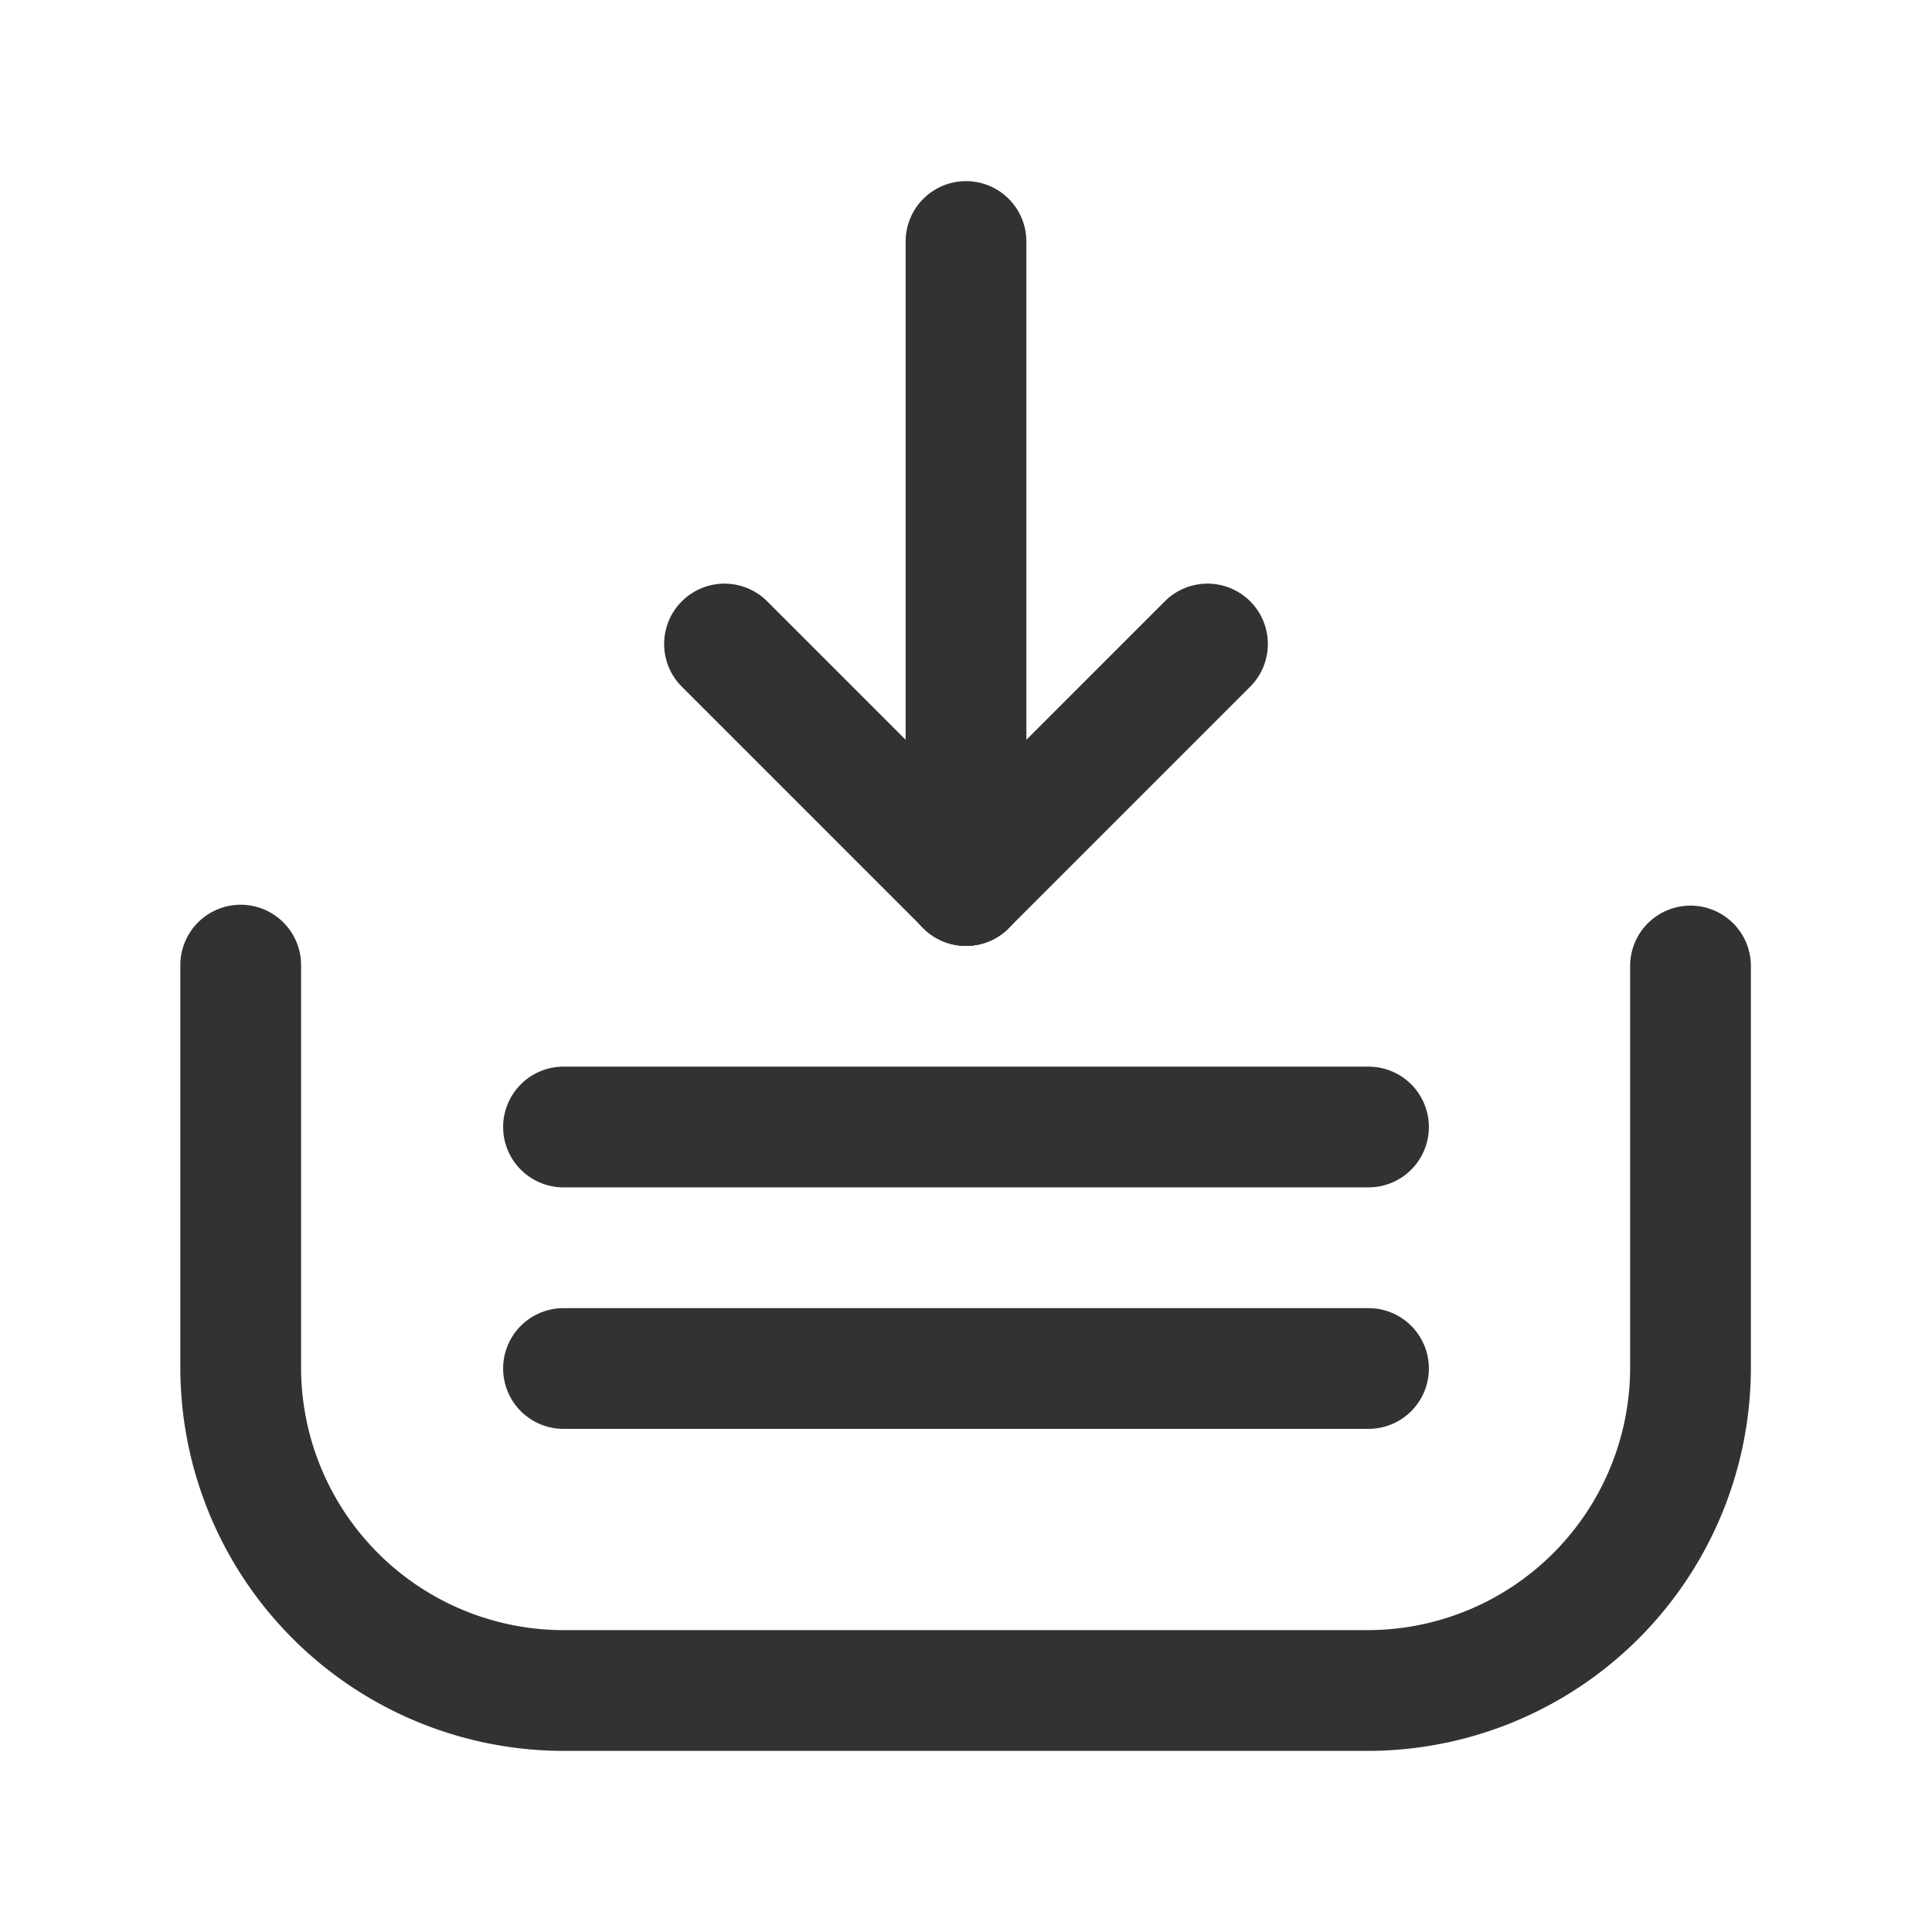
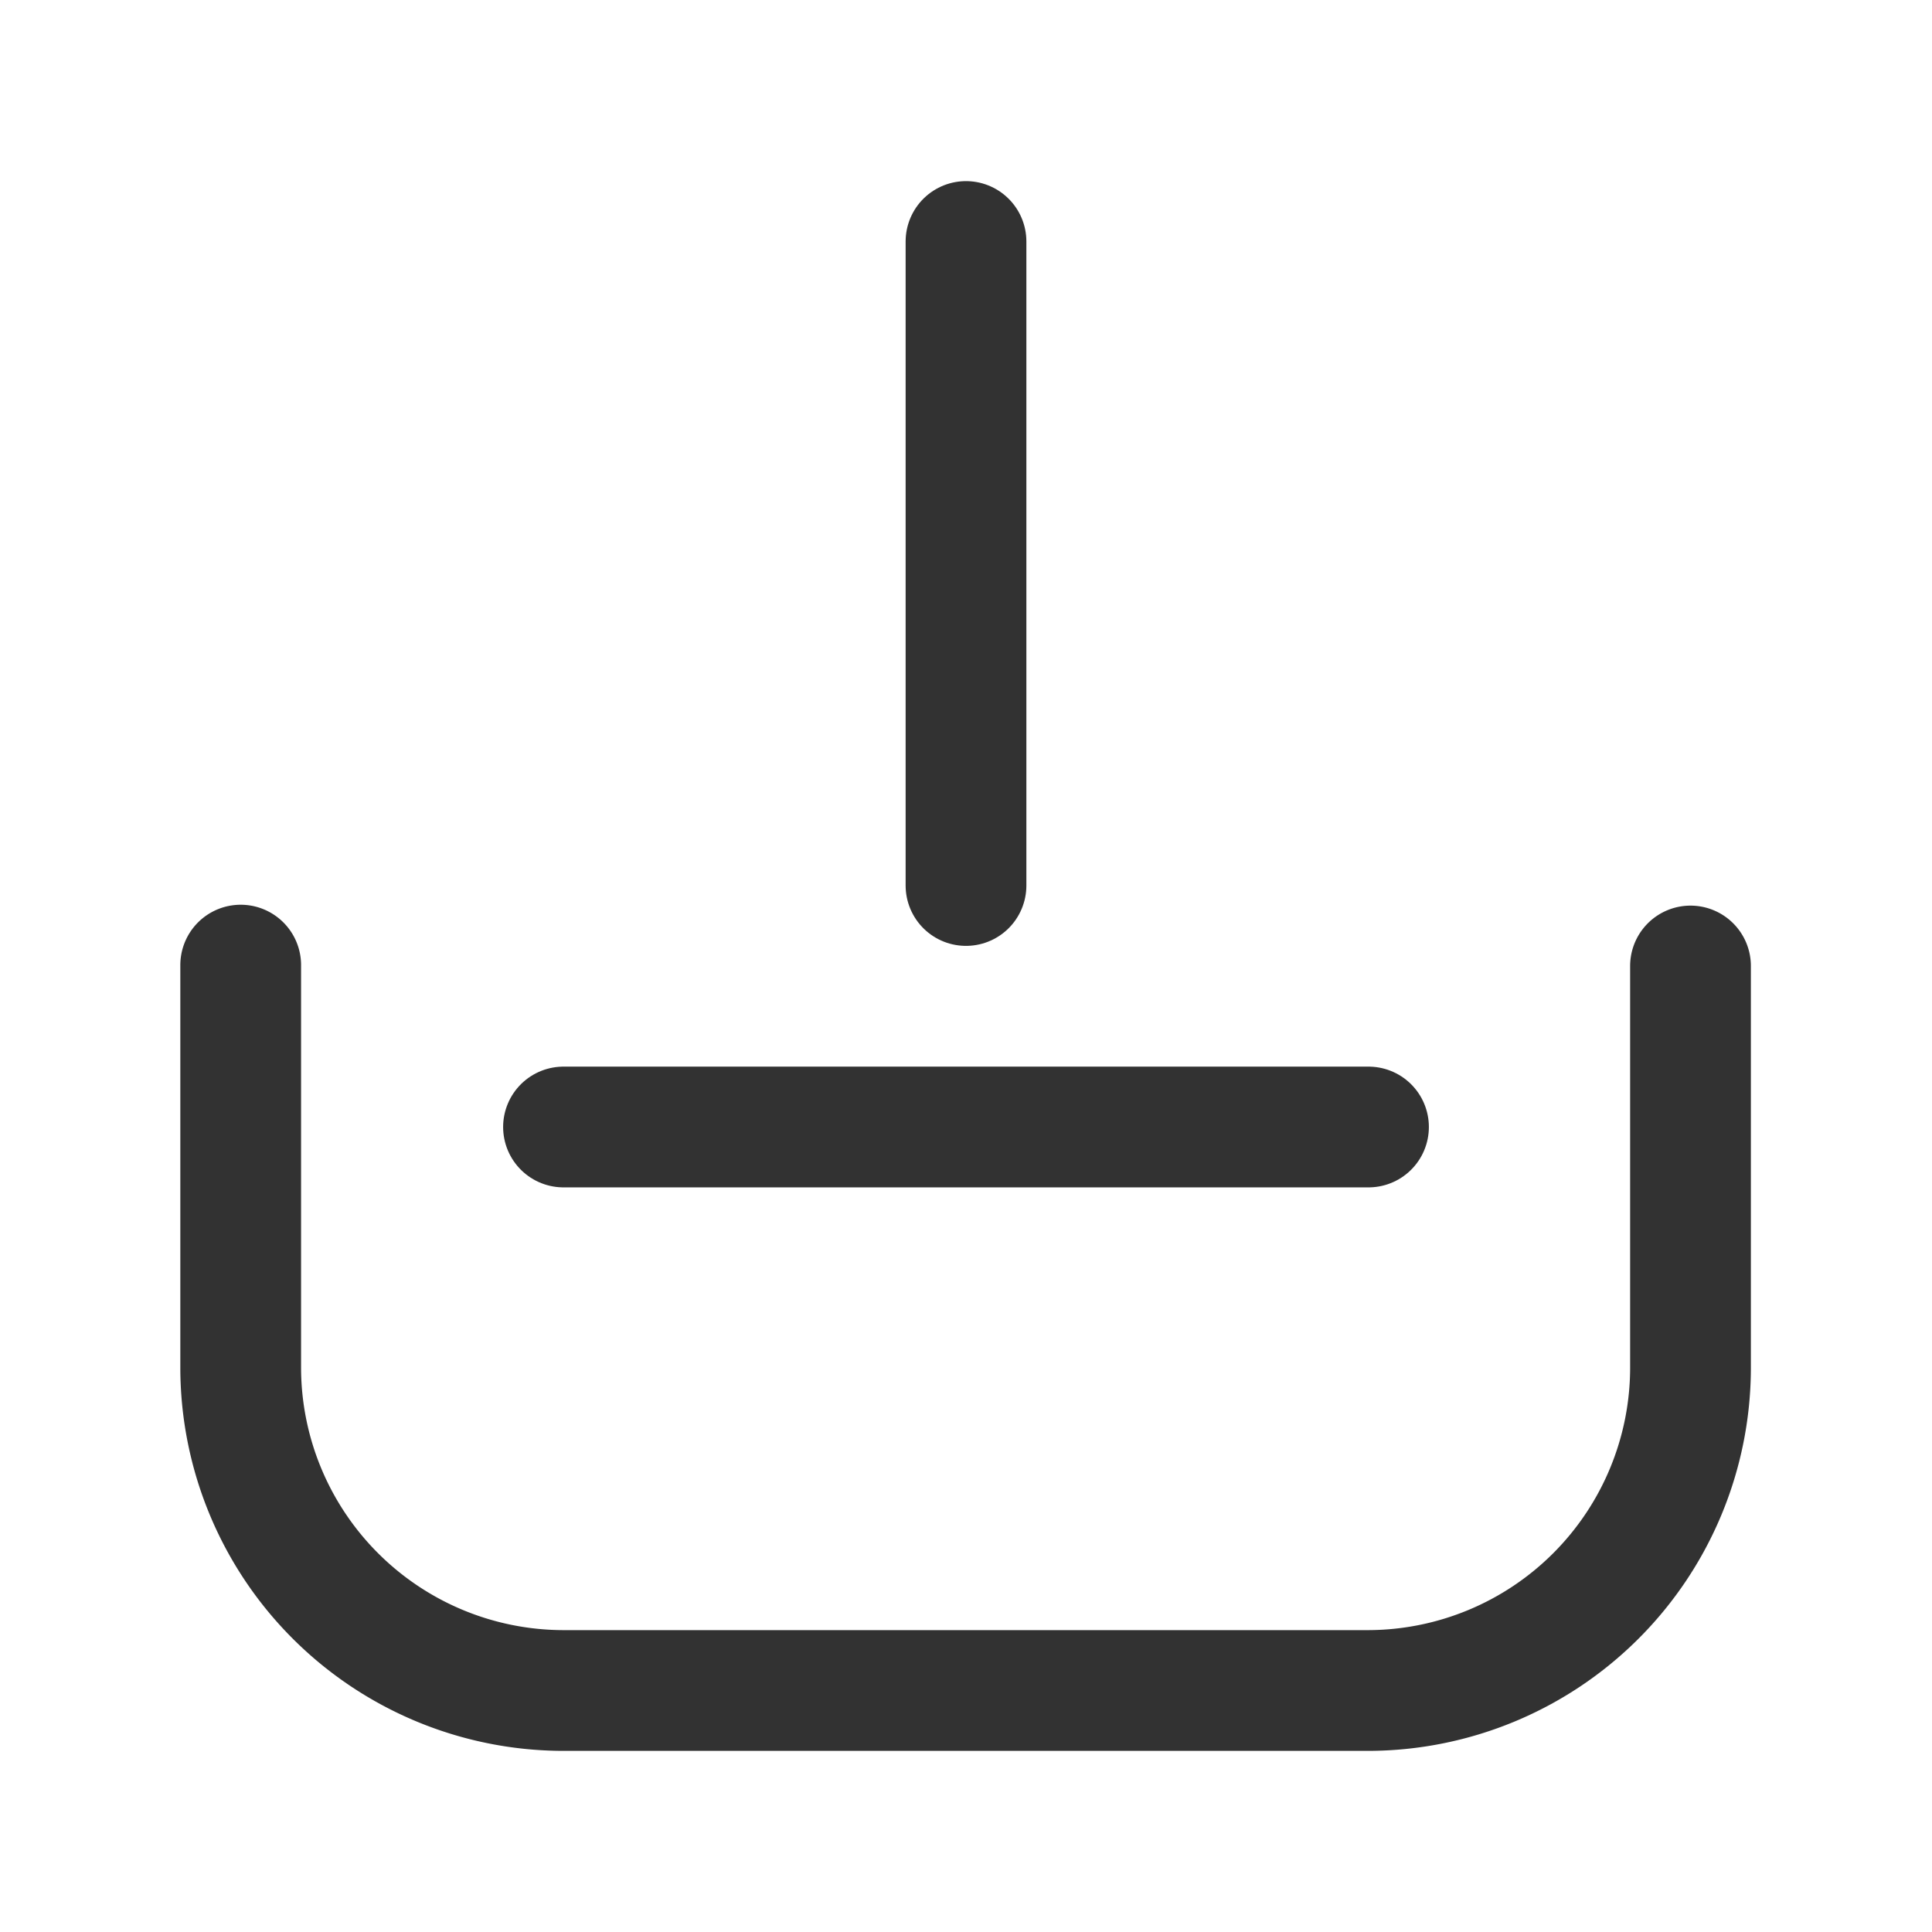
<svg xmlns="http://www.w3.org/2000/svg" id="inbox-mail-download" width="24" height="24" viewBox="0 0 24 24">
  <g id="Group" transform="translate(2.99 3)">
    <path id="Path" d="M10,.5H0" transform="translate(4.01 10.5)" fill="none" stroke="#323232" stroke-linecap="round" stroke-linejoin="round" stroke-miterlimit="10" stroke-width="1.5" />
-     <path id="Path-2" data-name="Path" d="M10,.5H0" transform="translate(4.01 13.5)" fill="none" stroke="#323232" stroke-linecap="round" stroke-linejoin="round" stroke-miterlimit="10" stroke-width="1.5" />
    <path id="Path-3" data-name="Path" d="M.5,0V8" transform="translate(8.51)" fill="none" stroke="#323232" stroke-linecap="round" stroke-linejoin="round" stroke-miterlimit="10" stroke-width="1.5" />
-     <path id="Path-4" data-name="Path" d="M3,0,0,3" transform="translate(9.01 5)" fill="none" stroke="#323232" stroke-linecap="round" stroke-linejoin="round" stroke-miterlimit="10" stroke-width="1.5" />
-     <path id="Path-5" data-name="Path" d="M0,0,3,3" transform="translate(6.01 5)" fill="none" stroke="#323232" stroke-linecap="round" stroke-linejoin="round" stroke-miterlimit="10" stroke-width="1.5" />
    <path id="Path-6" data-name="Path" d="M18.01.011v5h0a4.012,4.012,0,0,1-4,4H4A4.014,4.014,0,0,1,0,5H0V0" transform="translate(0 8.989)" fill="none" stroke="#323232" stroke-linecap="round" stroke-linejoin="round" stroke-miterlimit="10" stroke-width="1.5" />
  </g>
  <path id="Path-7" data-name="Path" d="M0,0H24V24H0Z" fill="none" />
</svg>